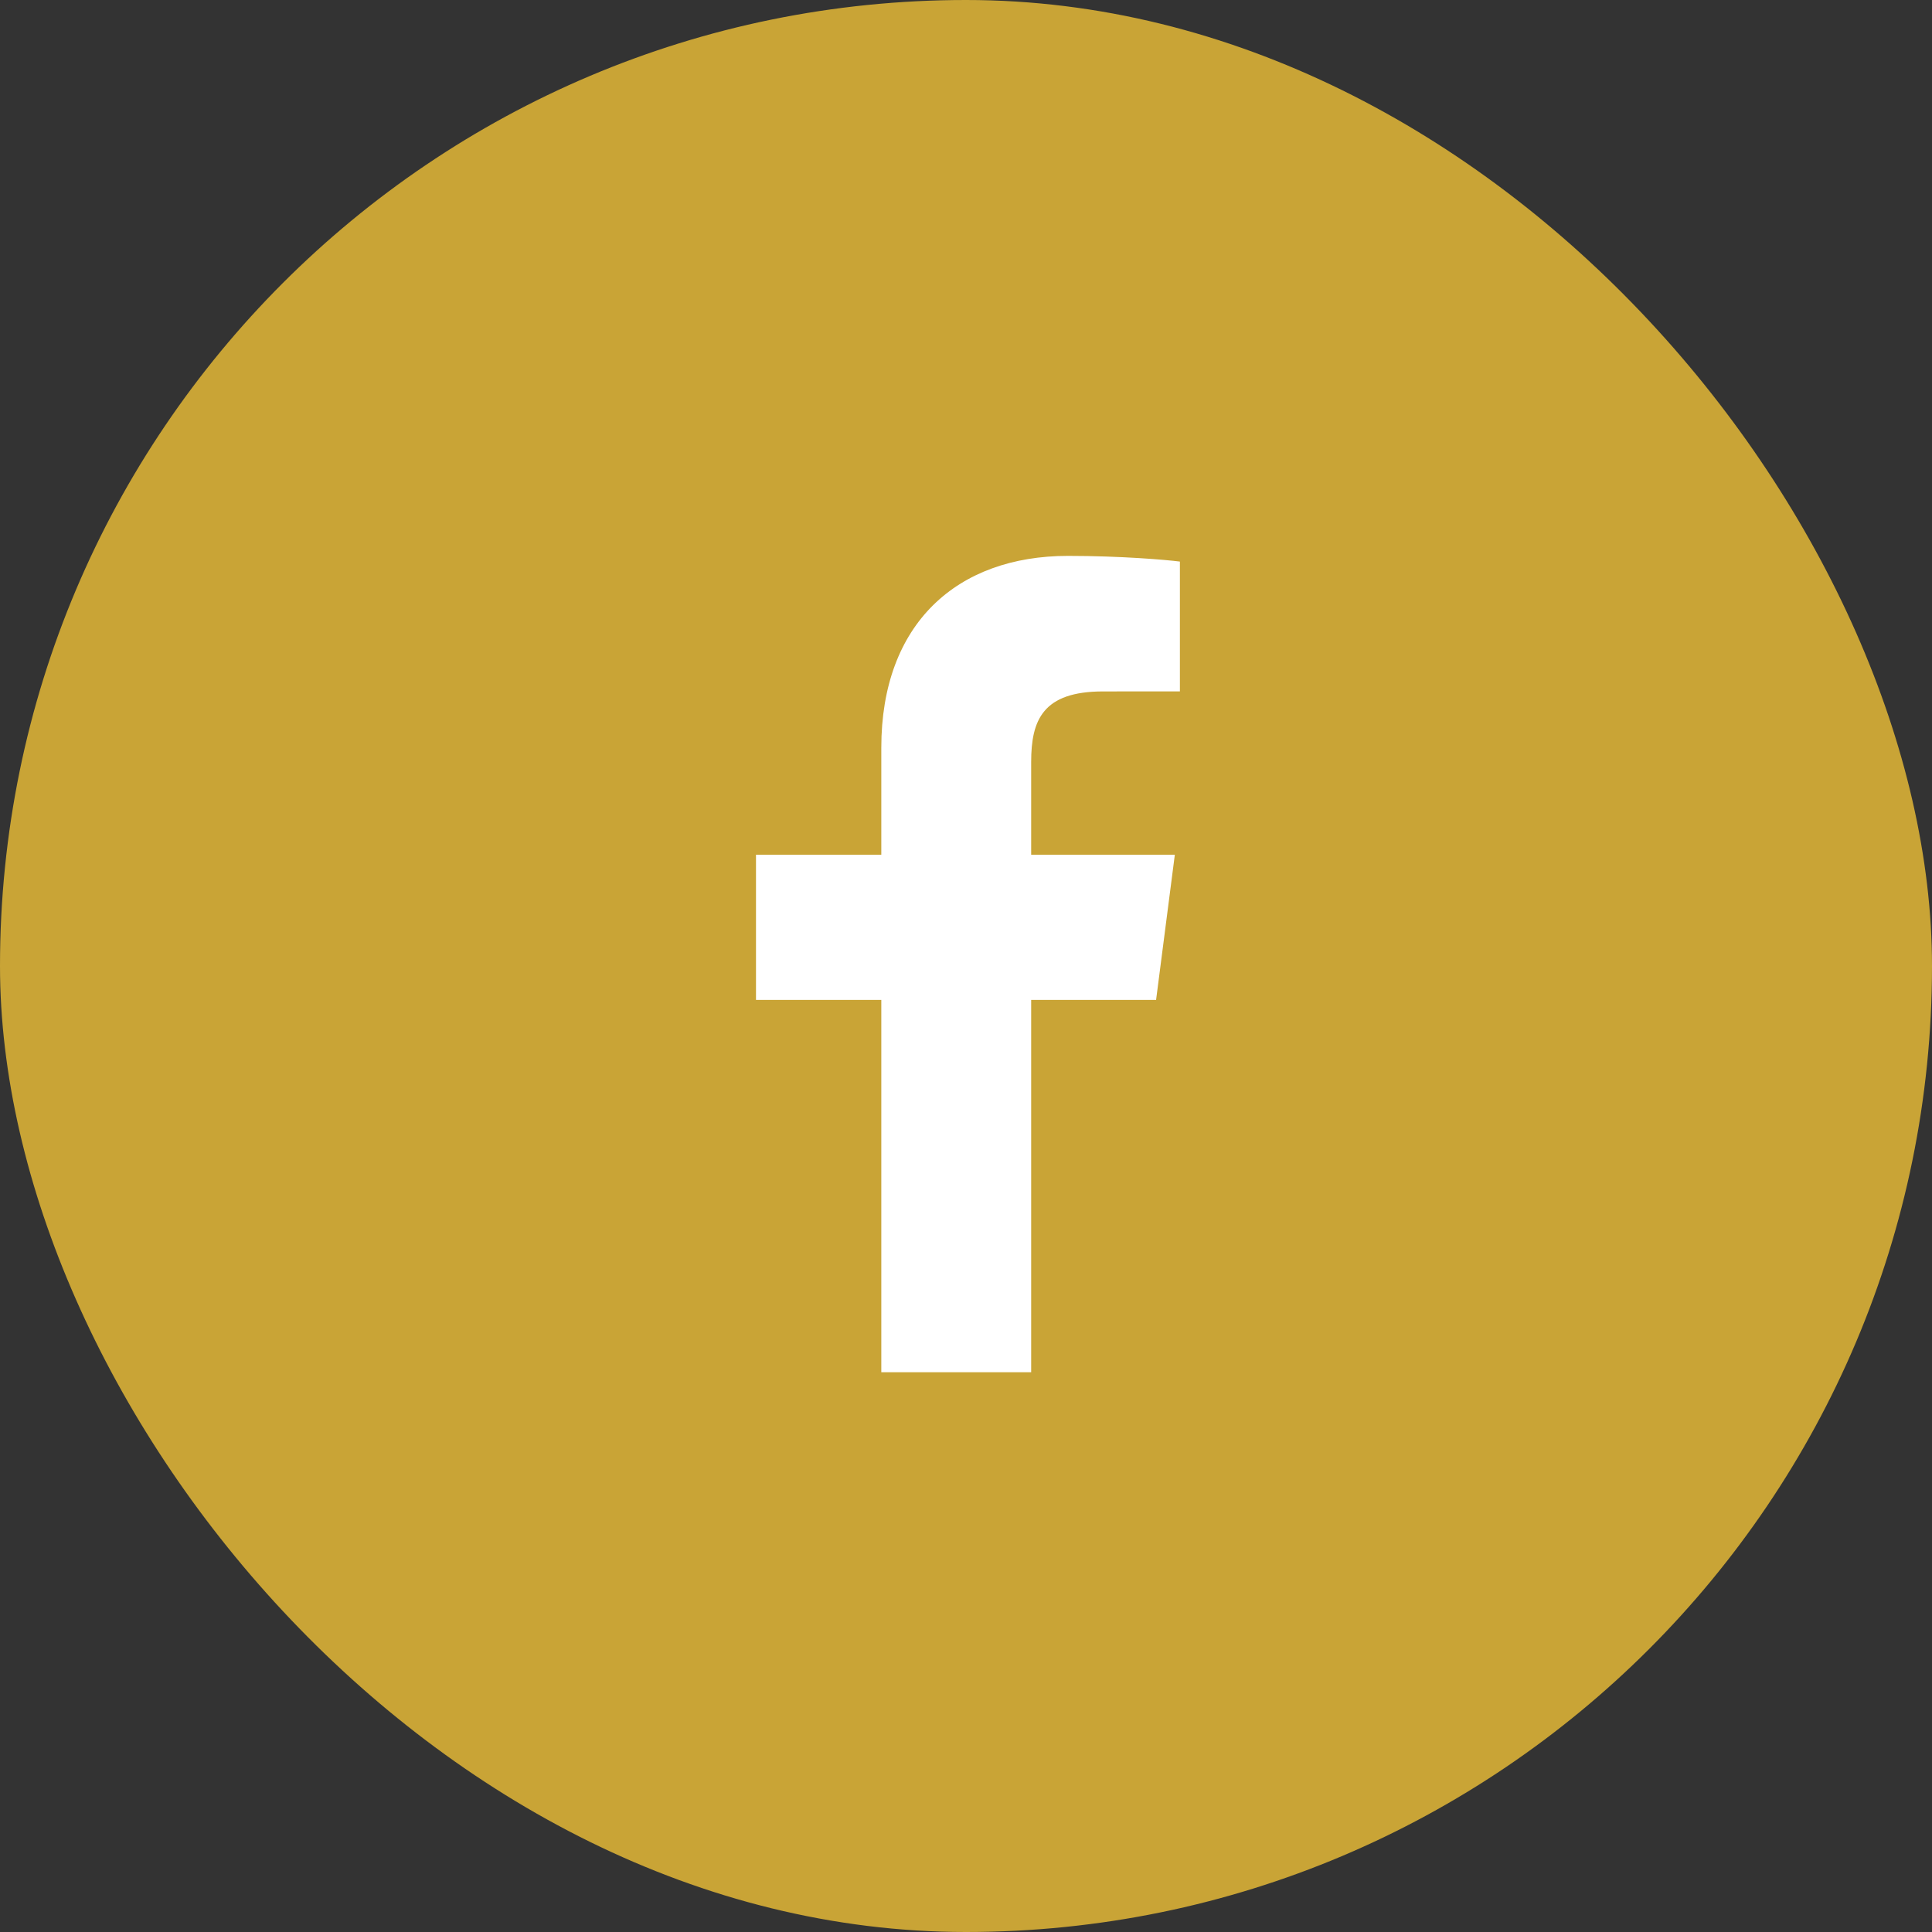
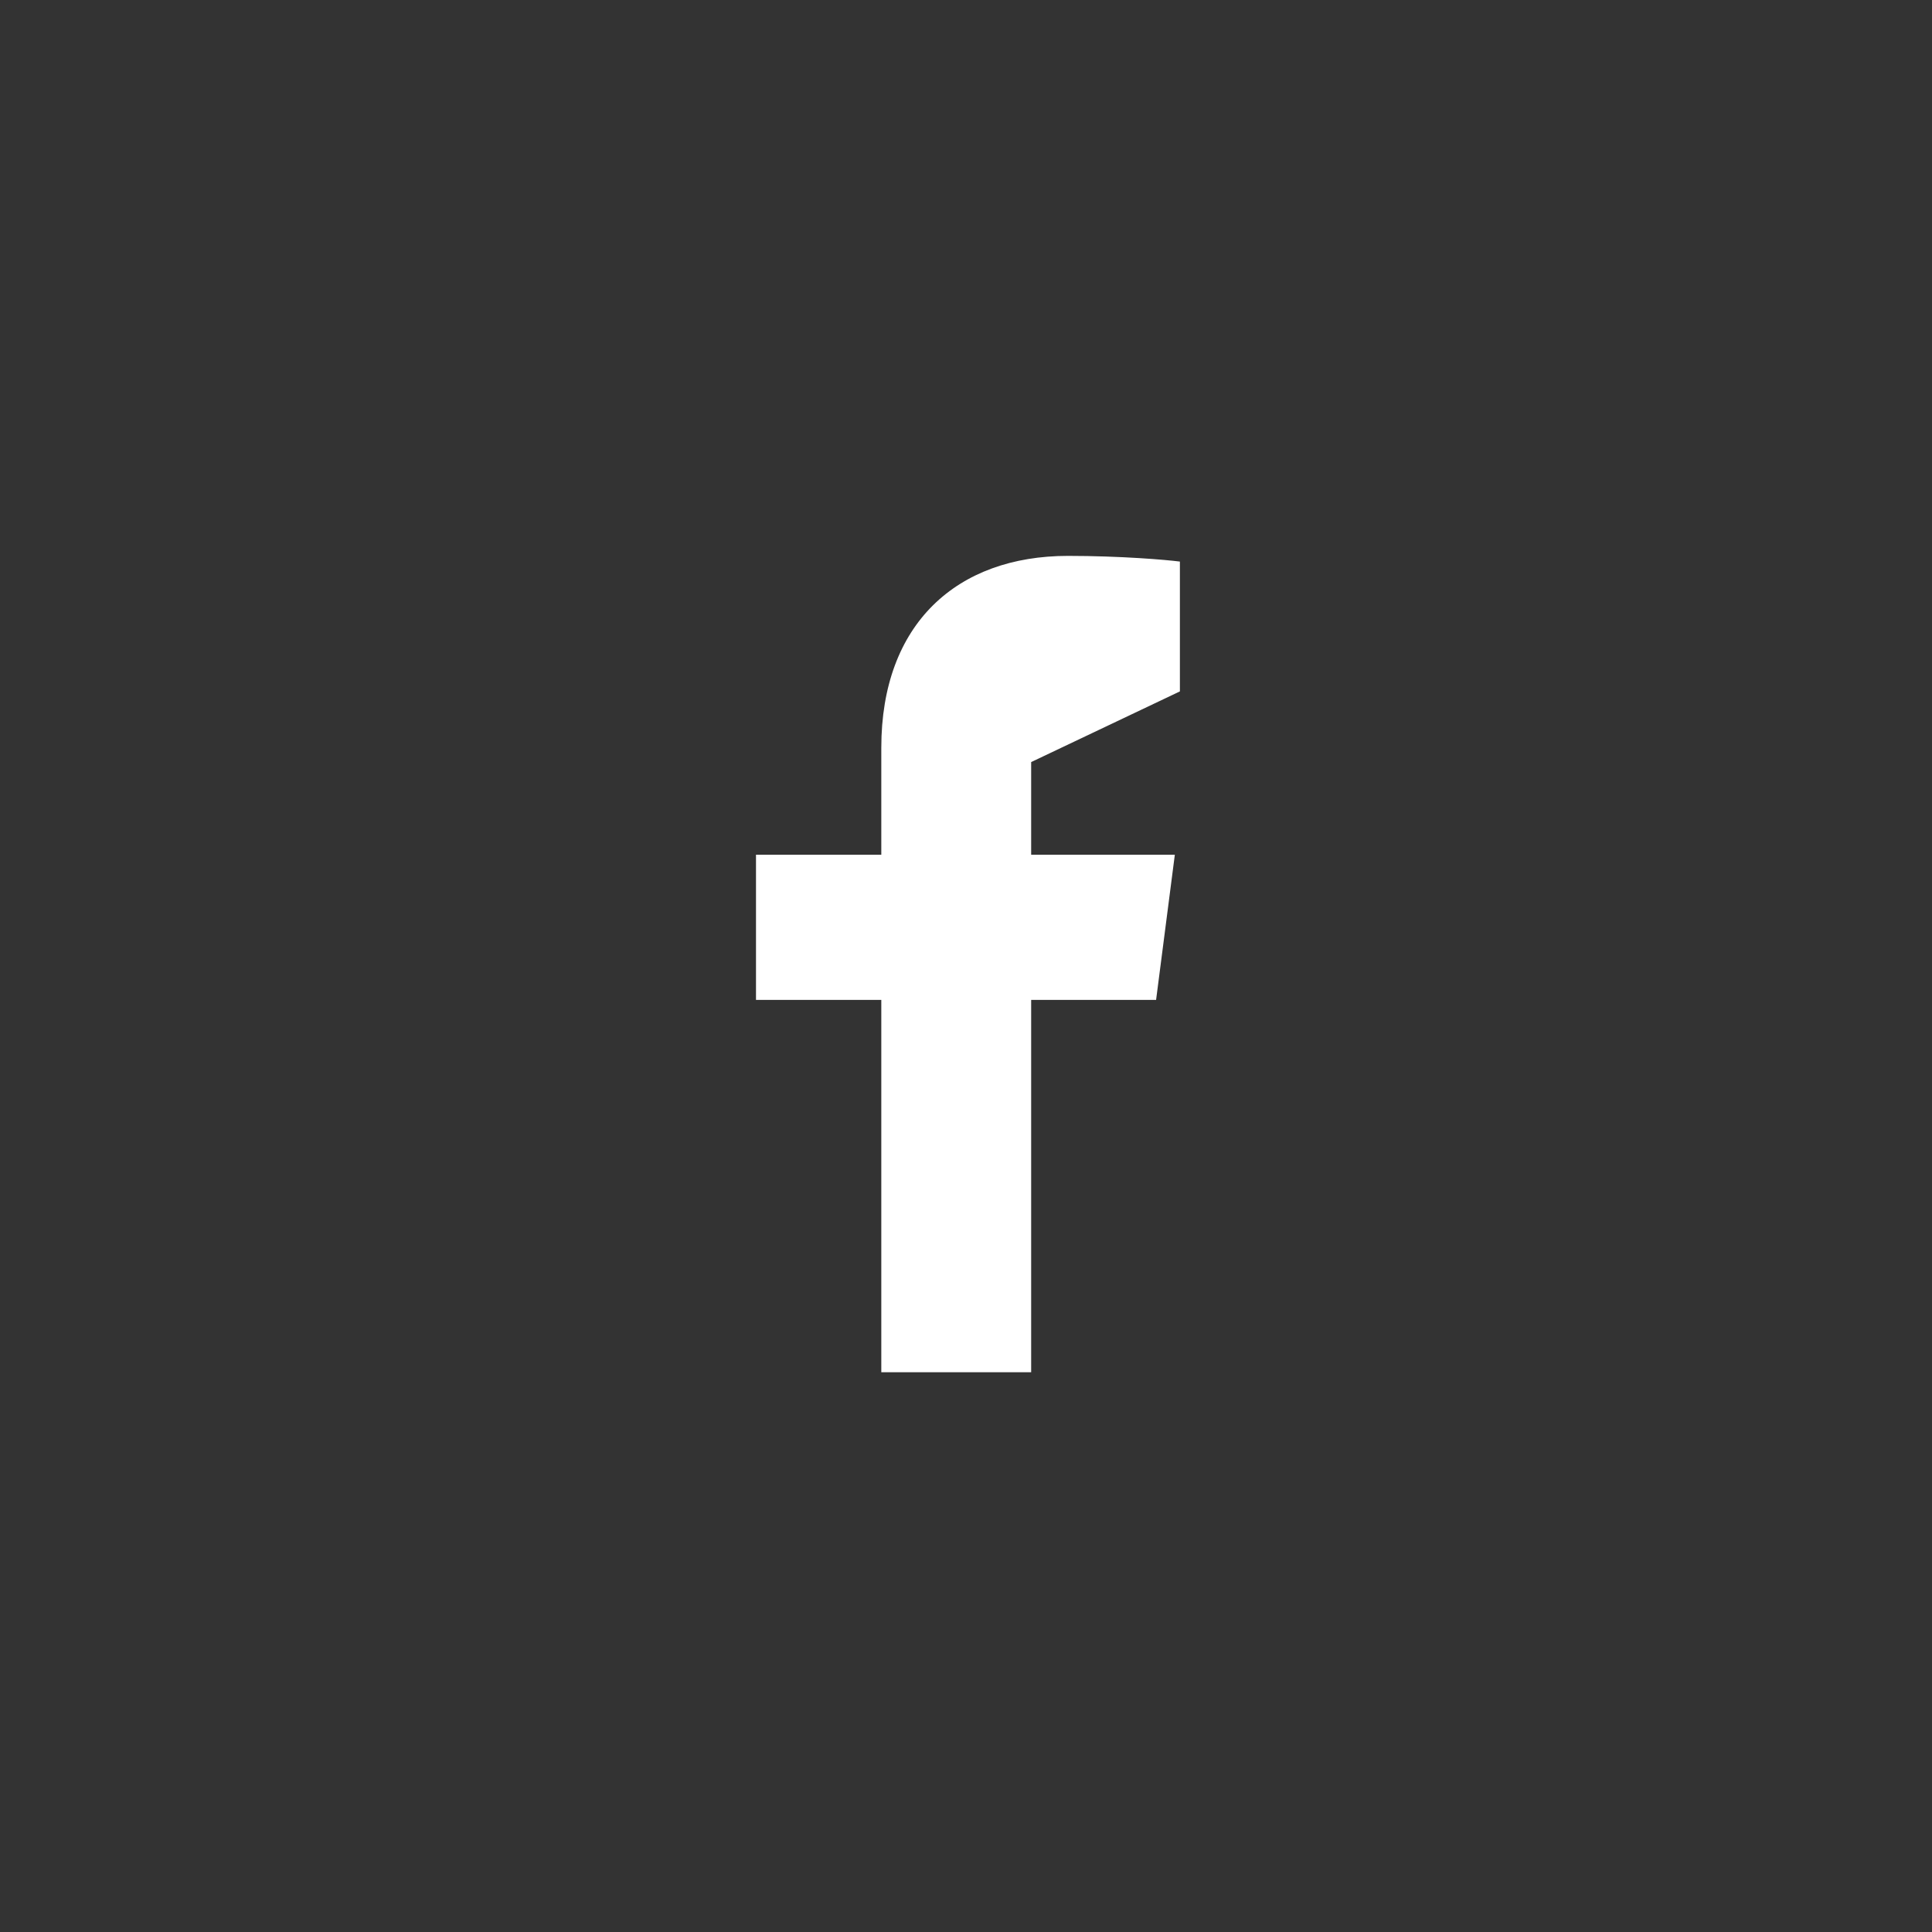
<svg xmlns="http://www.w3.org/2000/svg" width="497" height="497" viewBox="0 0 497 497" fill="none">
  <rect x="0" y="0" width="497" height="497" fill="#333333" stroke="none" />
-   <rect width="497" height="497" rx="248.5" fill="#C9A436" />
-   <path d="M265.263 353V257.216H297.401L302.222 219.876H265.263V196.04C265.263 185.233 268.252 177.868 283.767 177.868L303.523 177.86V144.462C300.107 144.018 288.379 143 274.729 143C246.226 143 226.712 160.398 226.712 192.342V219.876H194.477V257.216H226.712V353H265.263Z" fill="white" />
+   <path d="M265.263 353V257.216H297.401L302.222 219.876H265.263V196.04L303.523 177.86V144.462C300.107 144.018 288.379 143 274.729 143C246.226 143 226.712 160.398 226.712 192.342V219.876H194.477V257.216H226.712V353H265.263Z" fill="white" />
</svg>